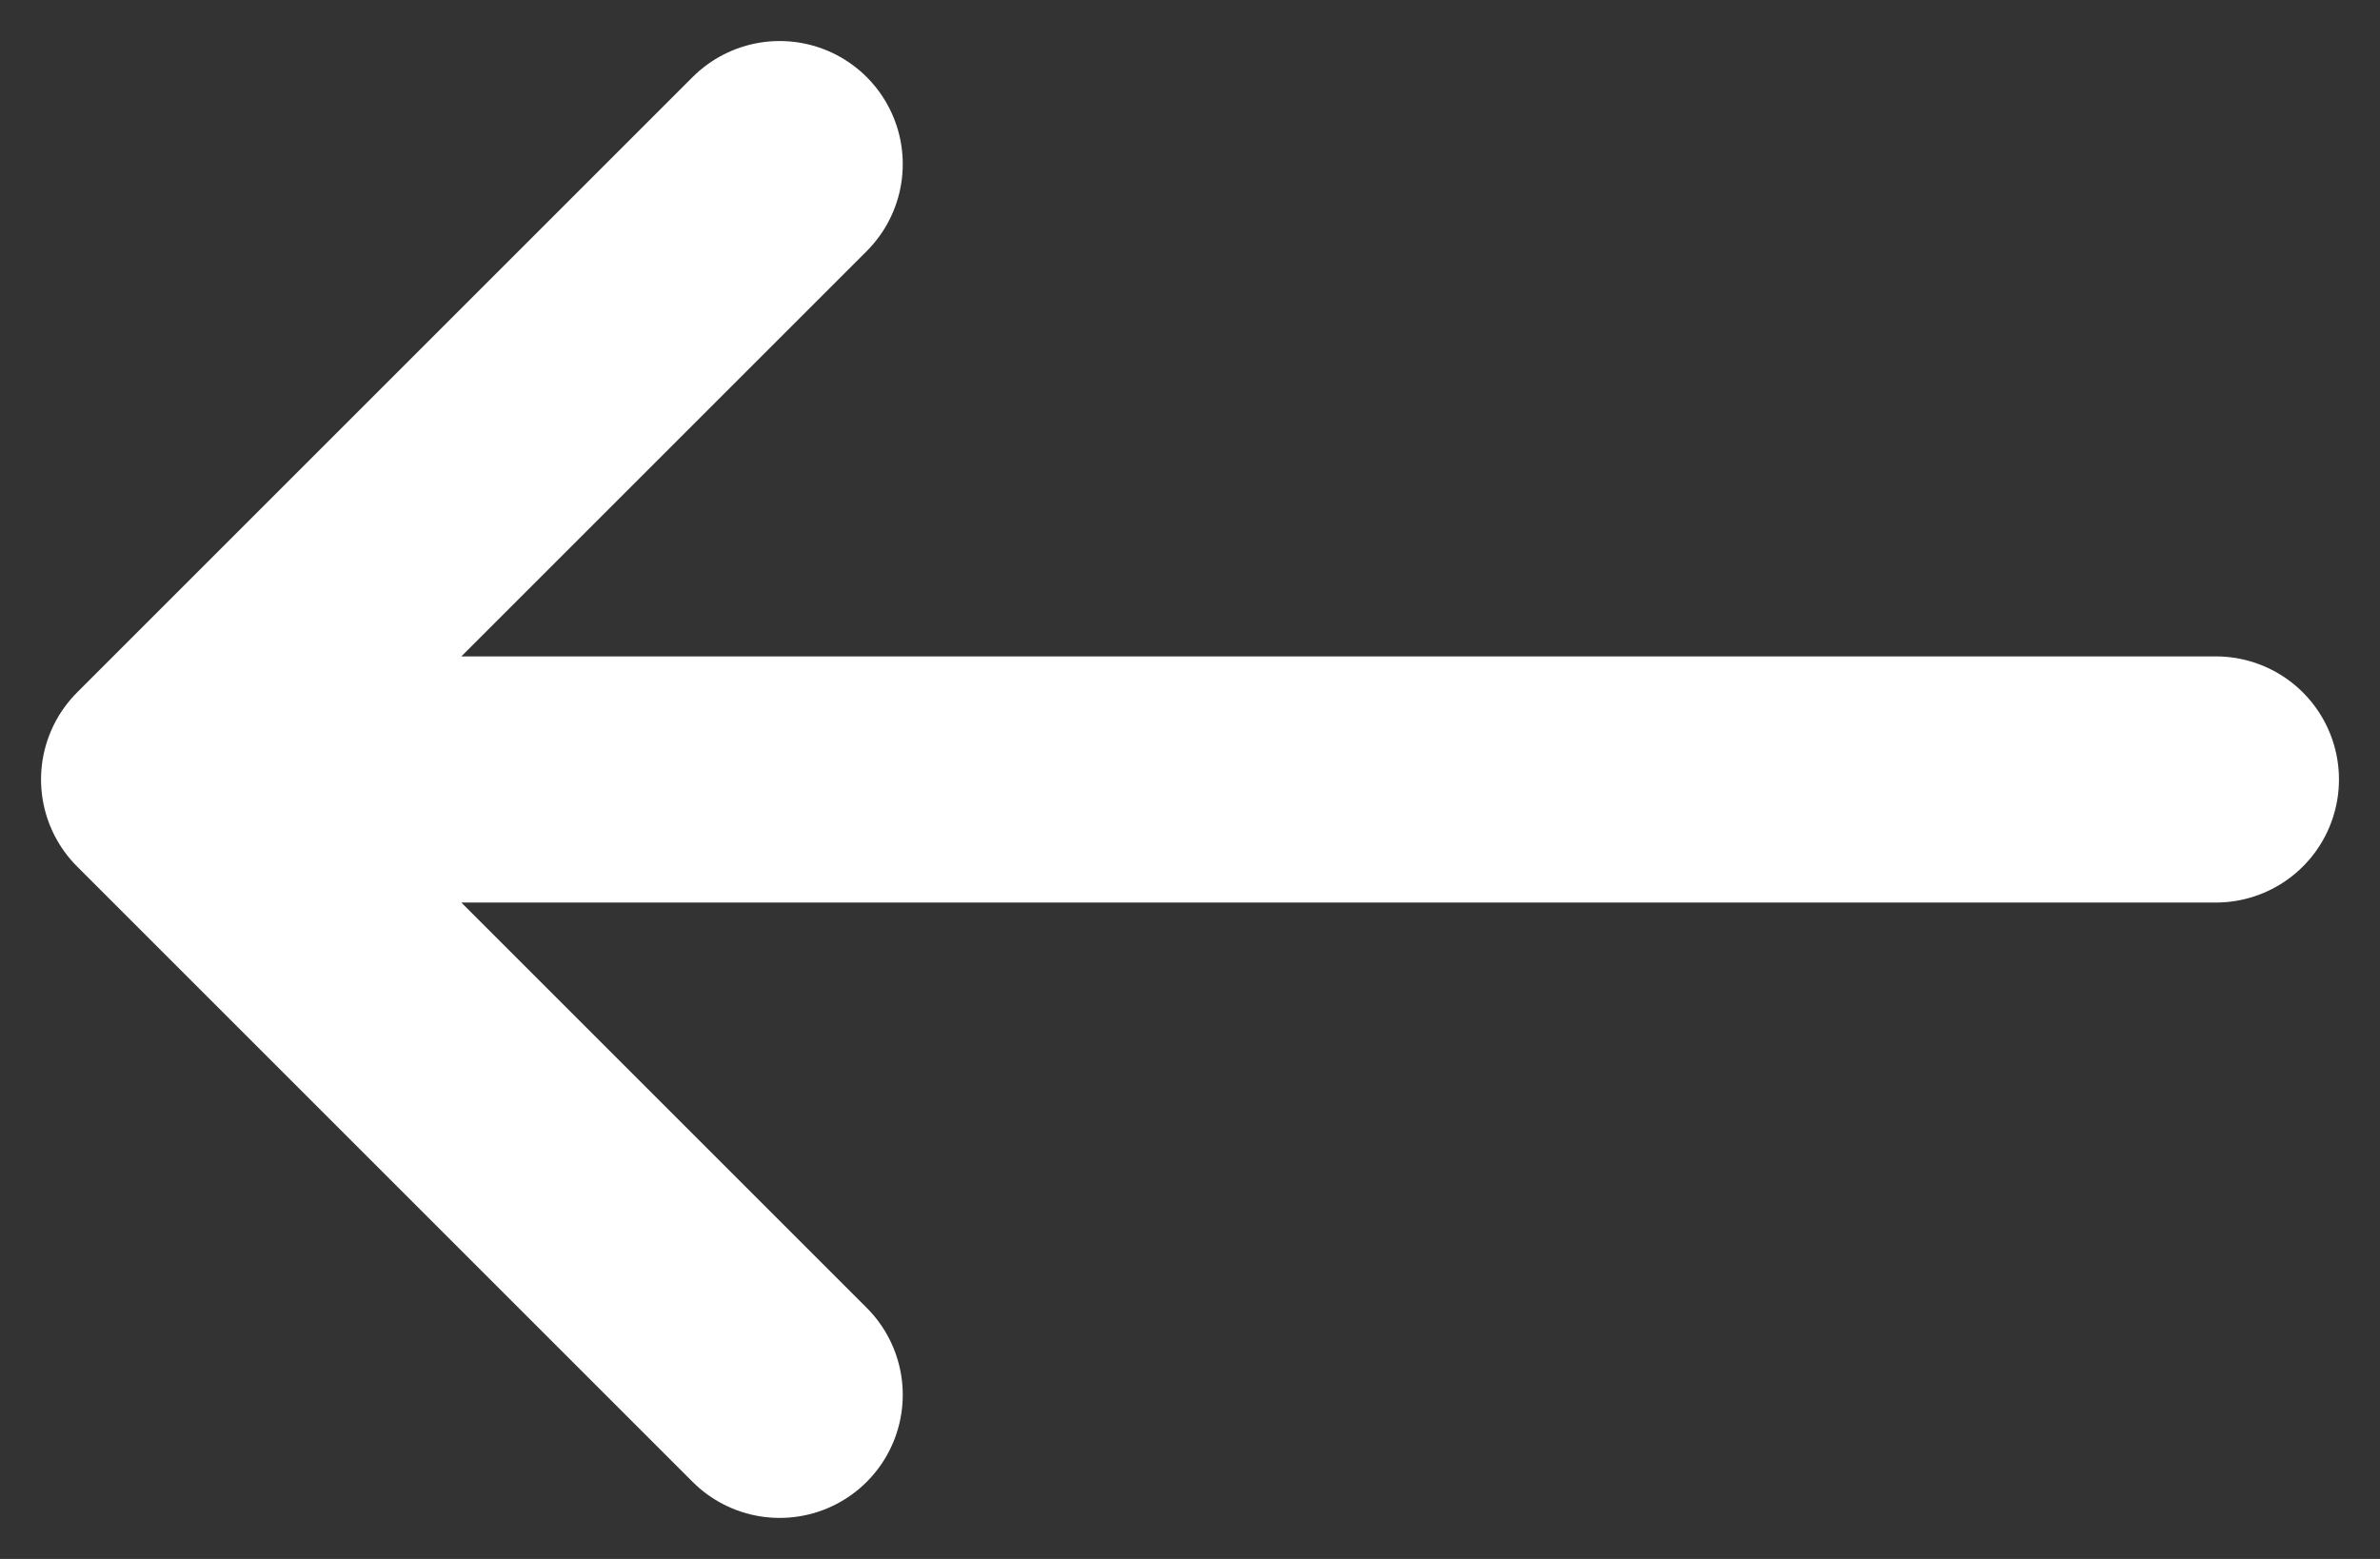
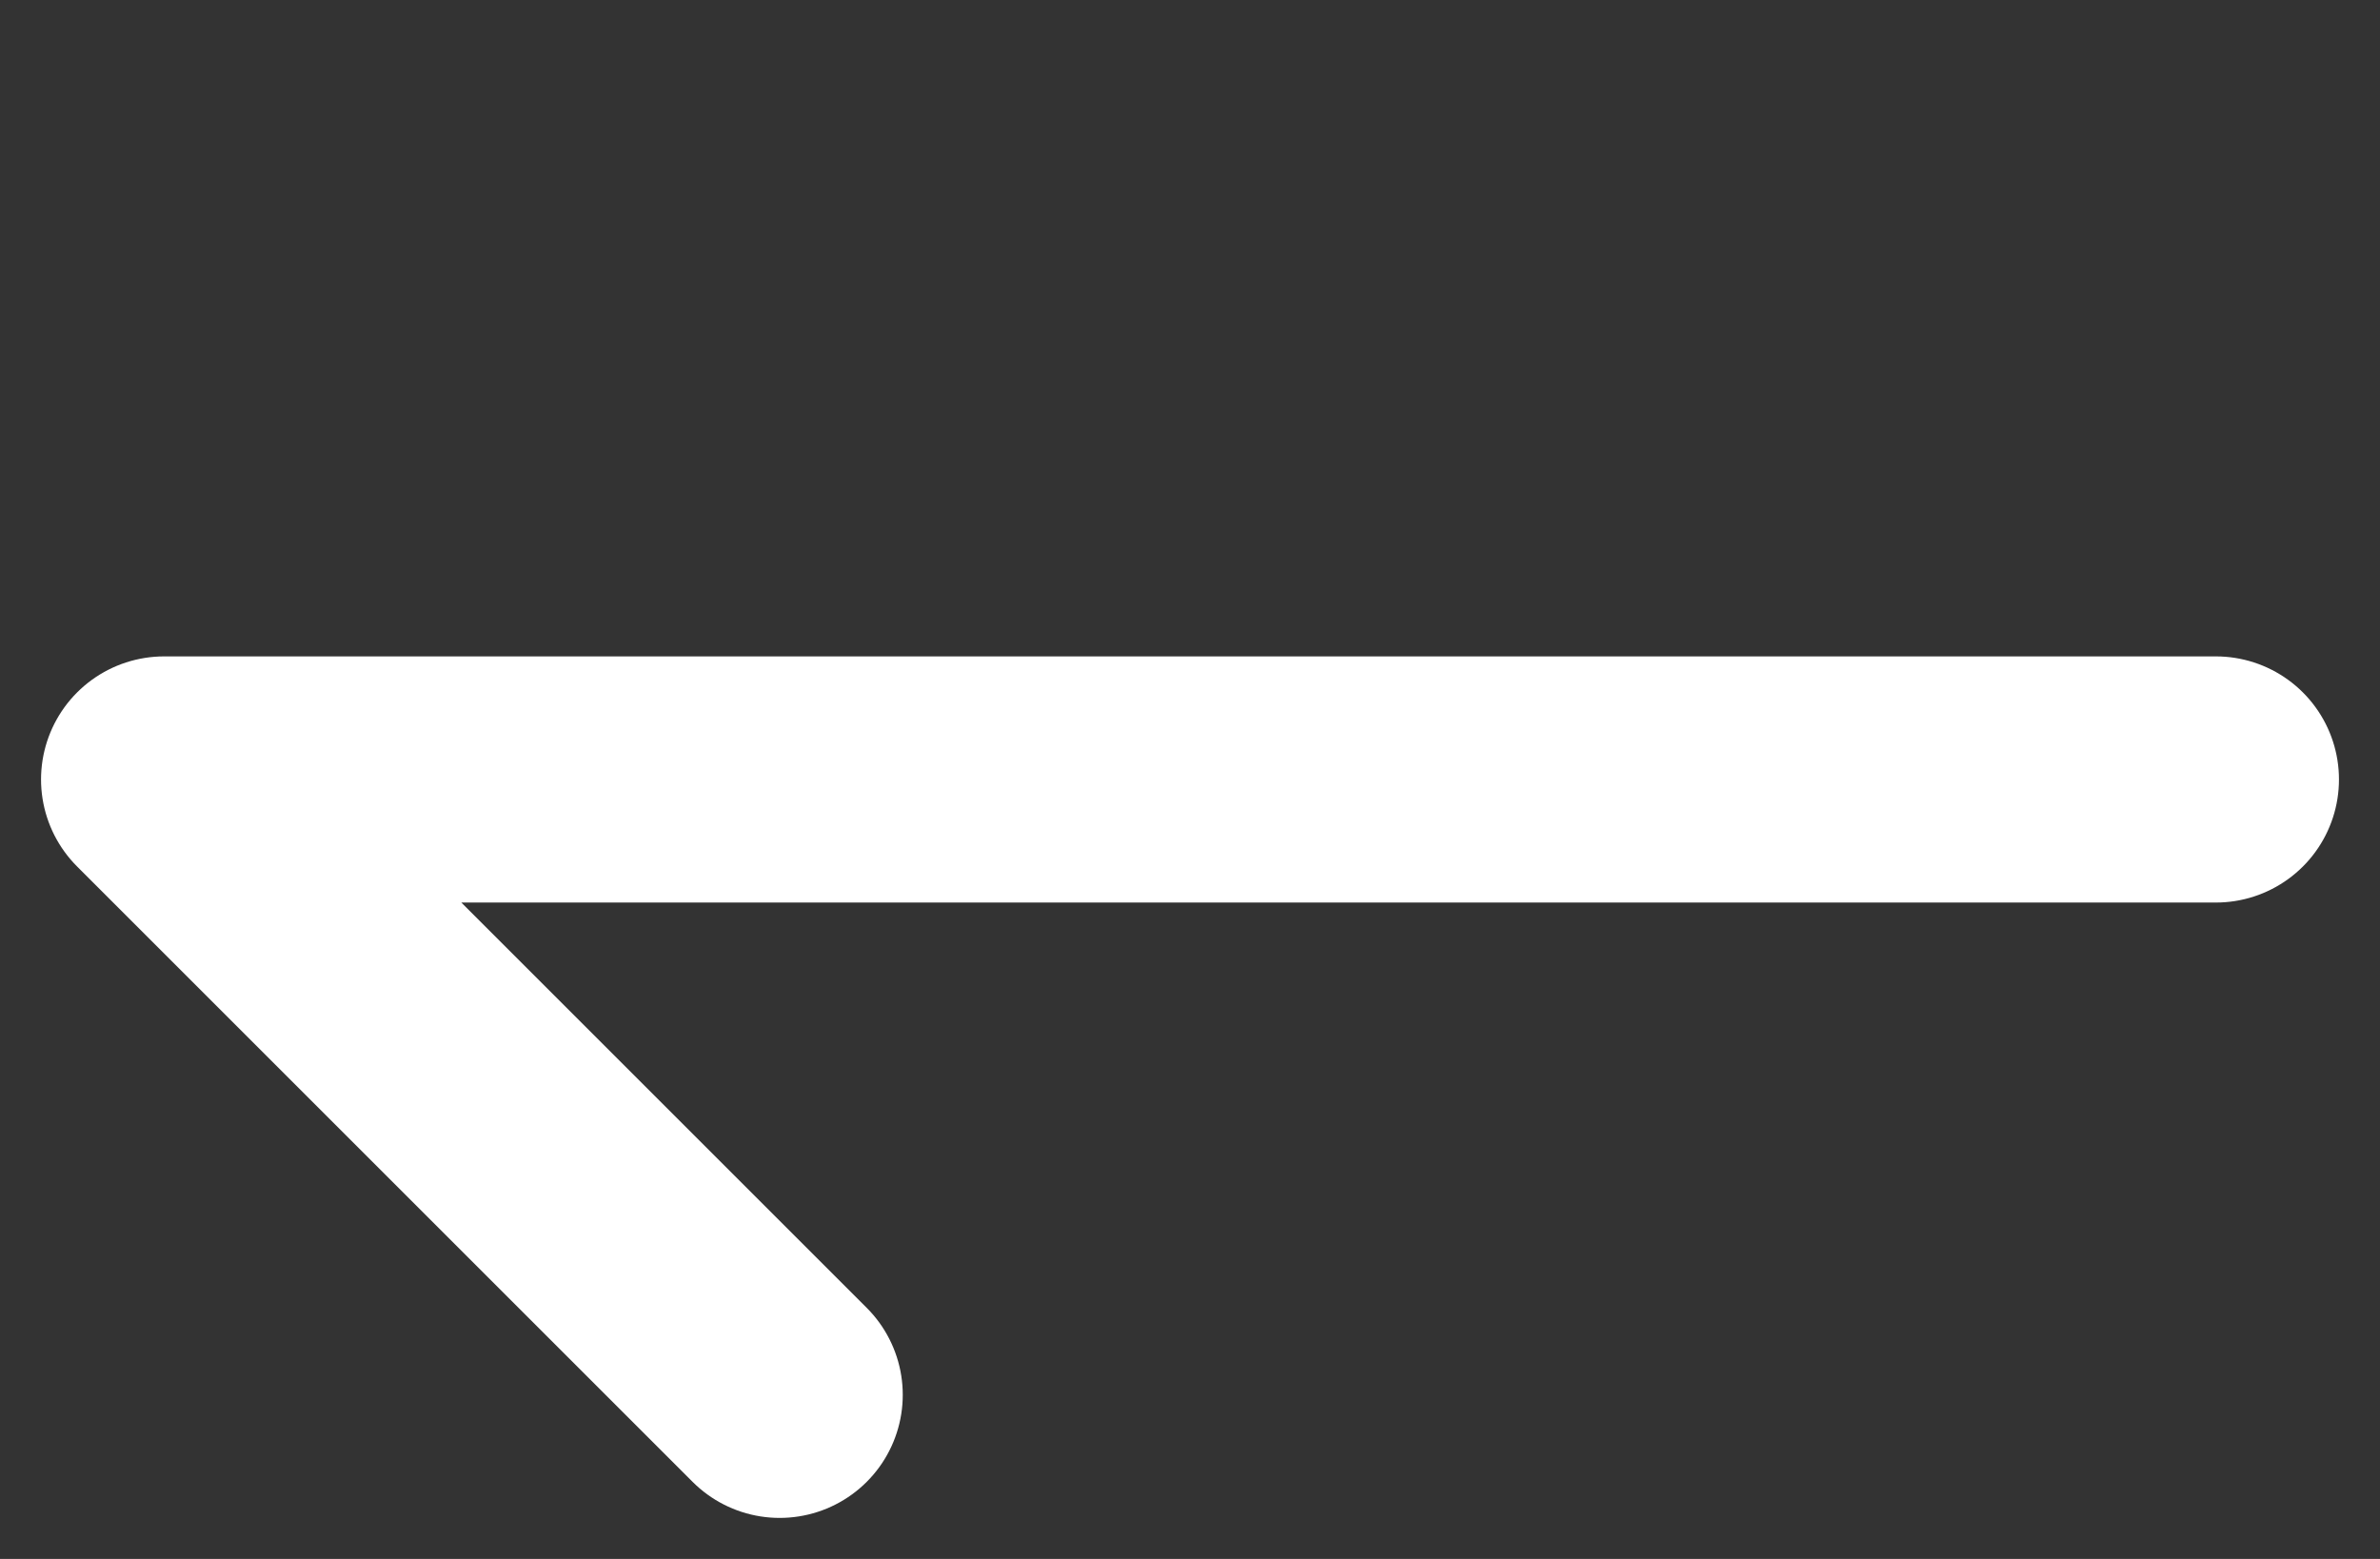
<svg xmlns="http://www.w3.org/2000/svg" width="29" height="19" viewBox="0 0 29 19" fill="none">
  <rect x="0" y="0" width="29" height="19" fill="#333333" stroke="none" />
-   <path d="M27 9.5L2 9.5M2 9.5L9.5 2M2 9.5L9.5 17" stroke="white" stroke-width="3" stroke-linecap="round" stroke-linejoin="round" />
+   <path d="M27 9.5L2 9.5M2 9.5M2 9.5L9.5 17" stroke="white" stroke-width="3" stroke-linecap="round" stroke-linejoin="round" />
</svg>